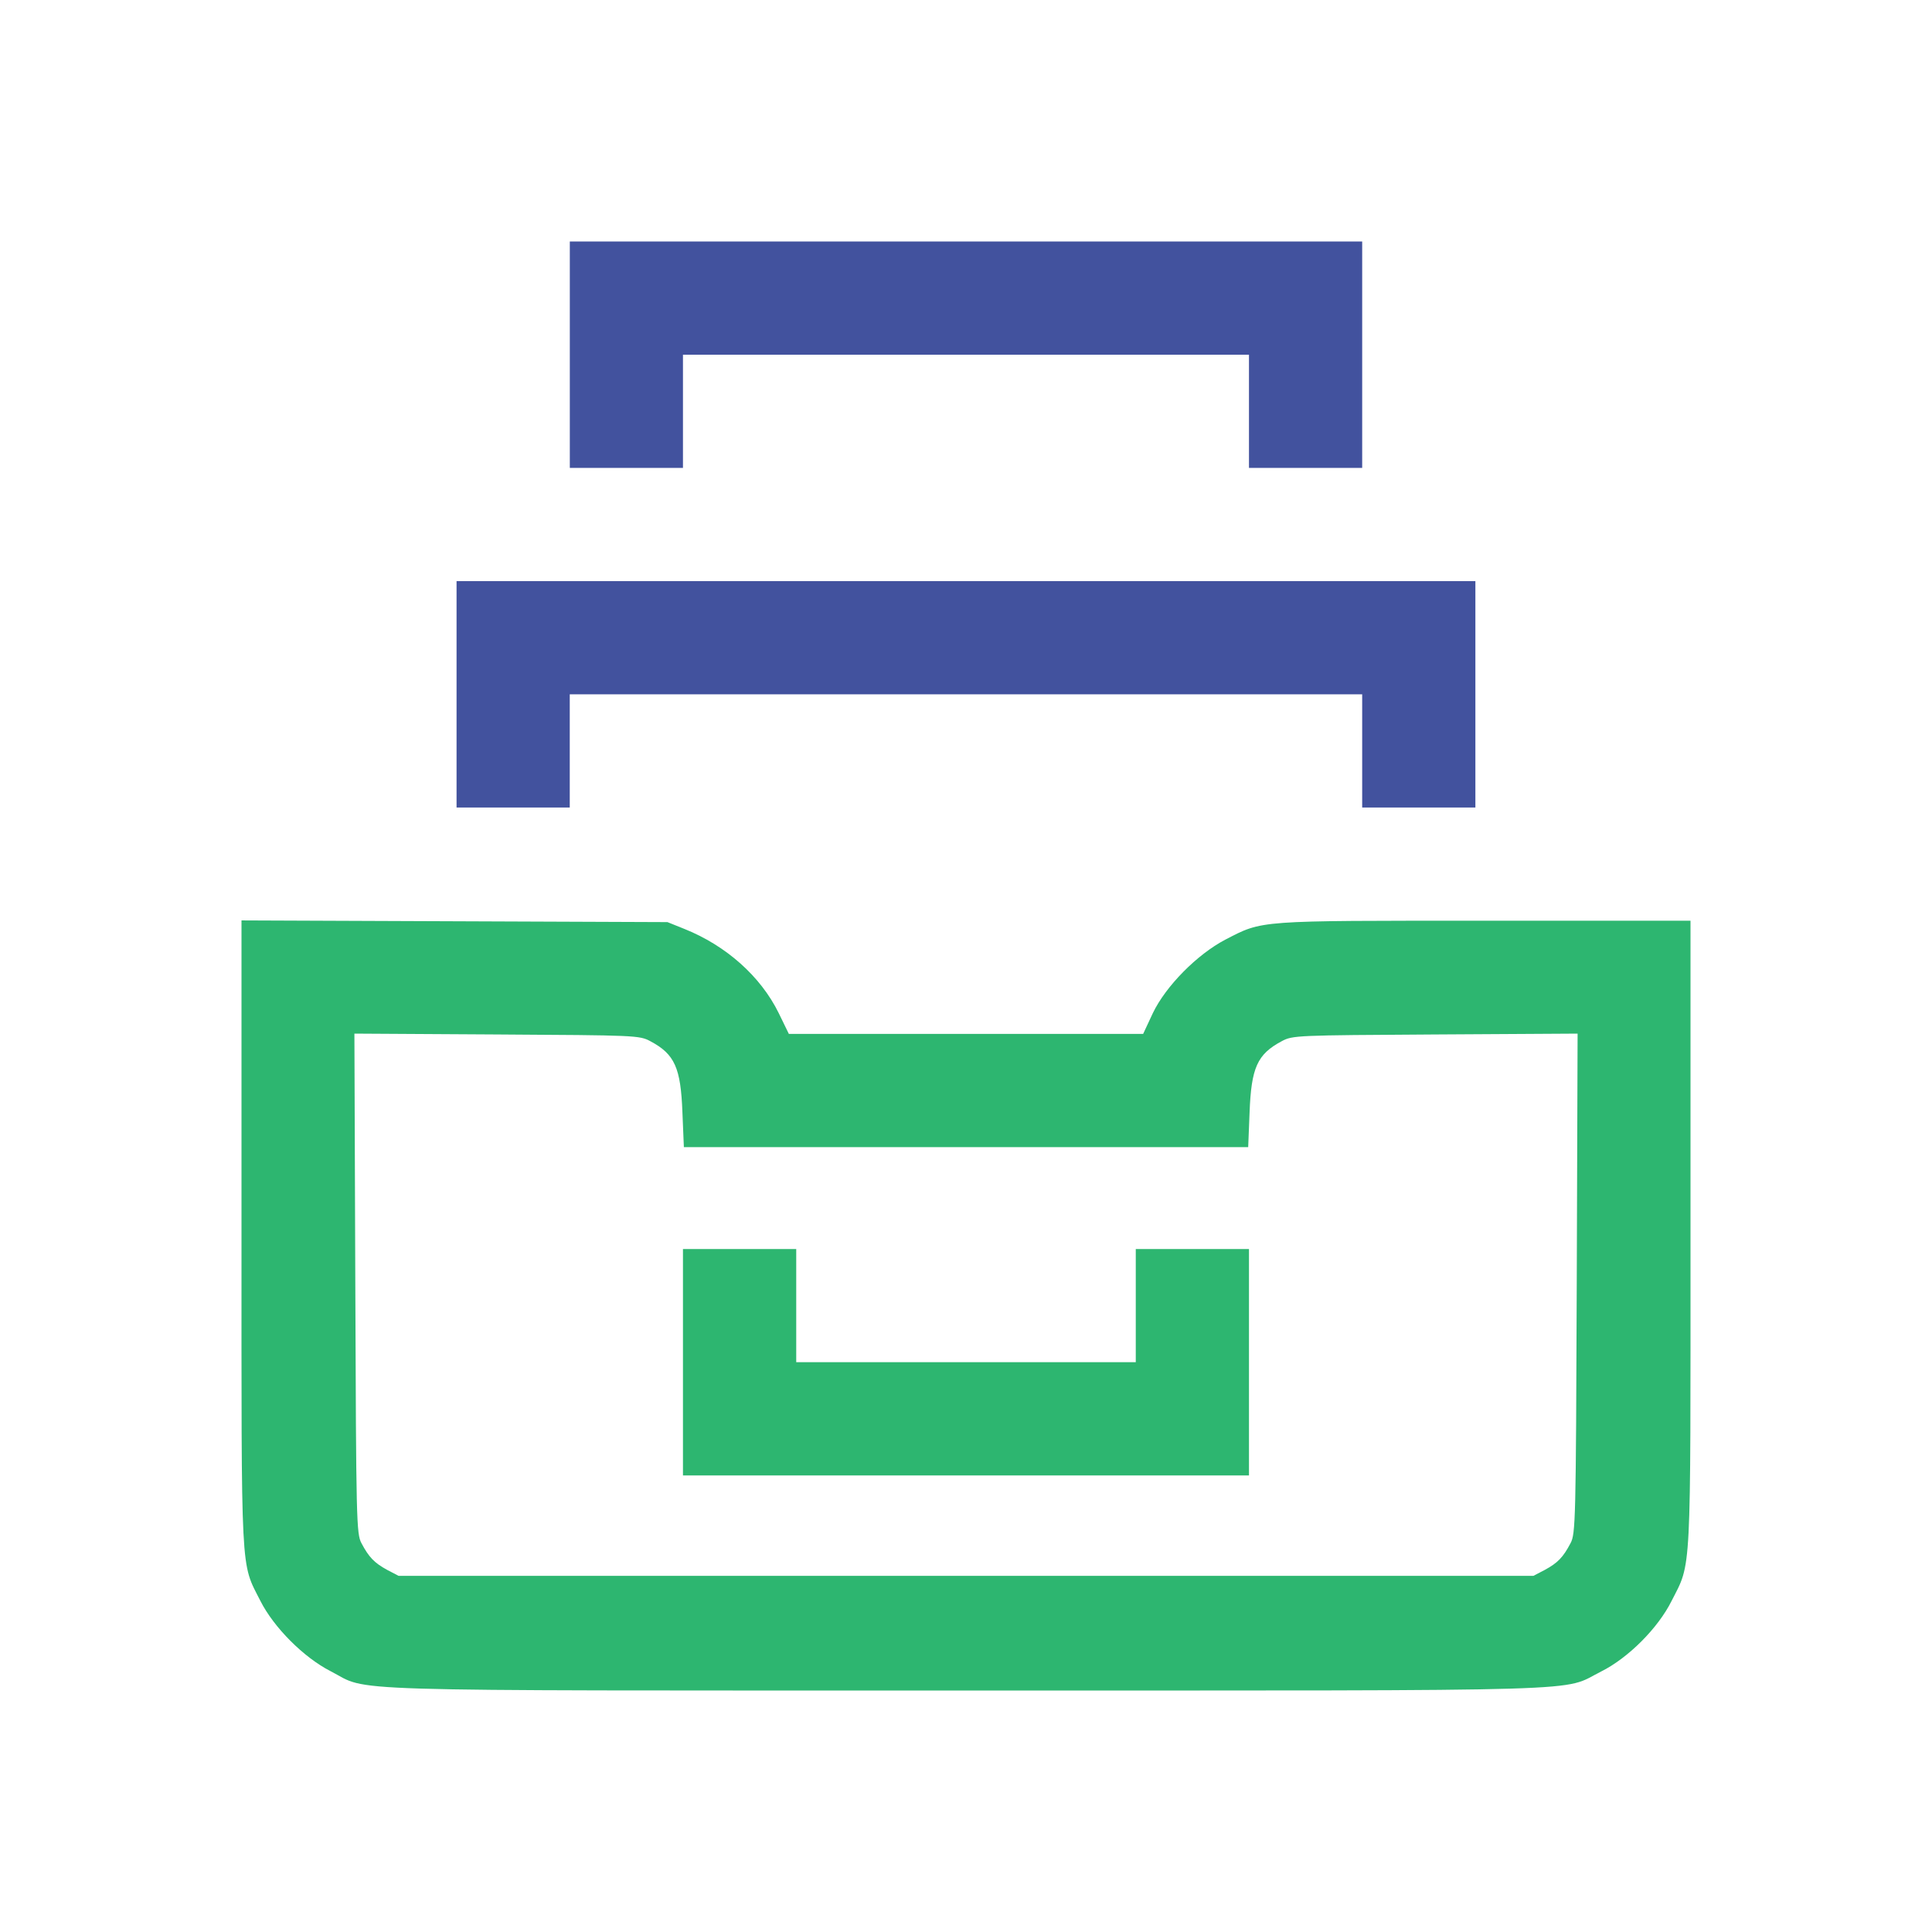
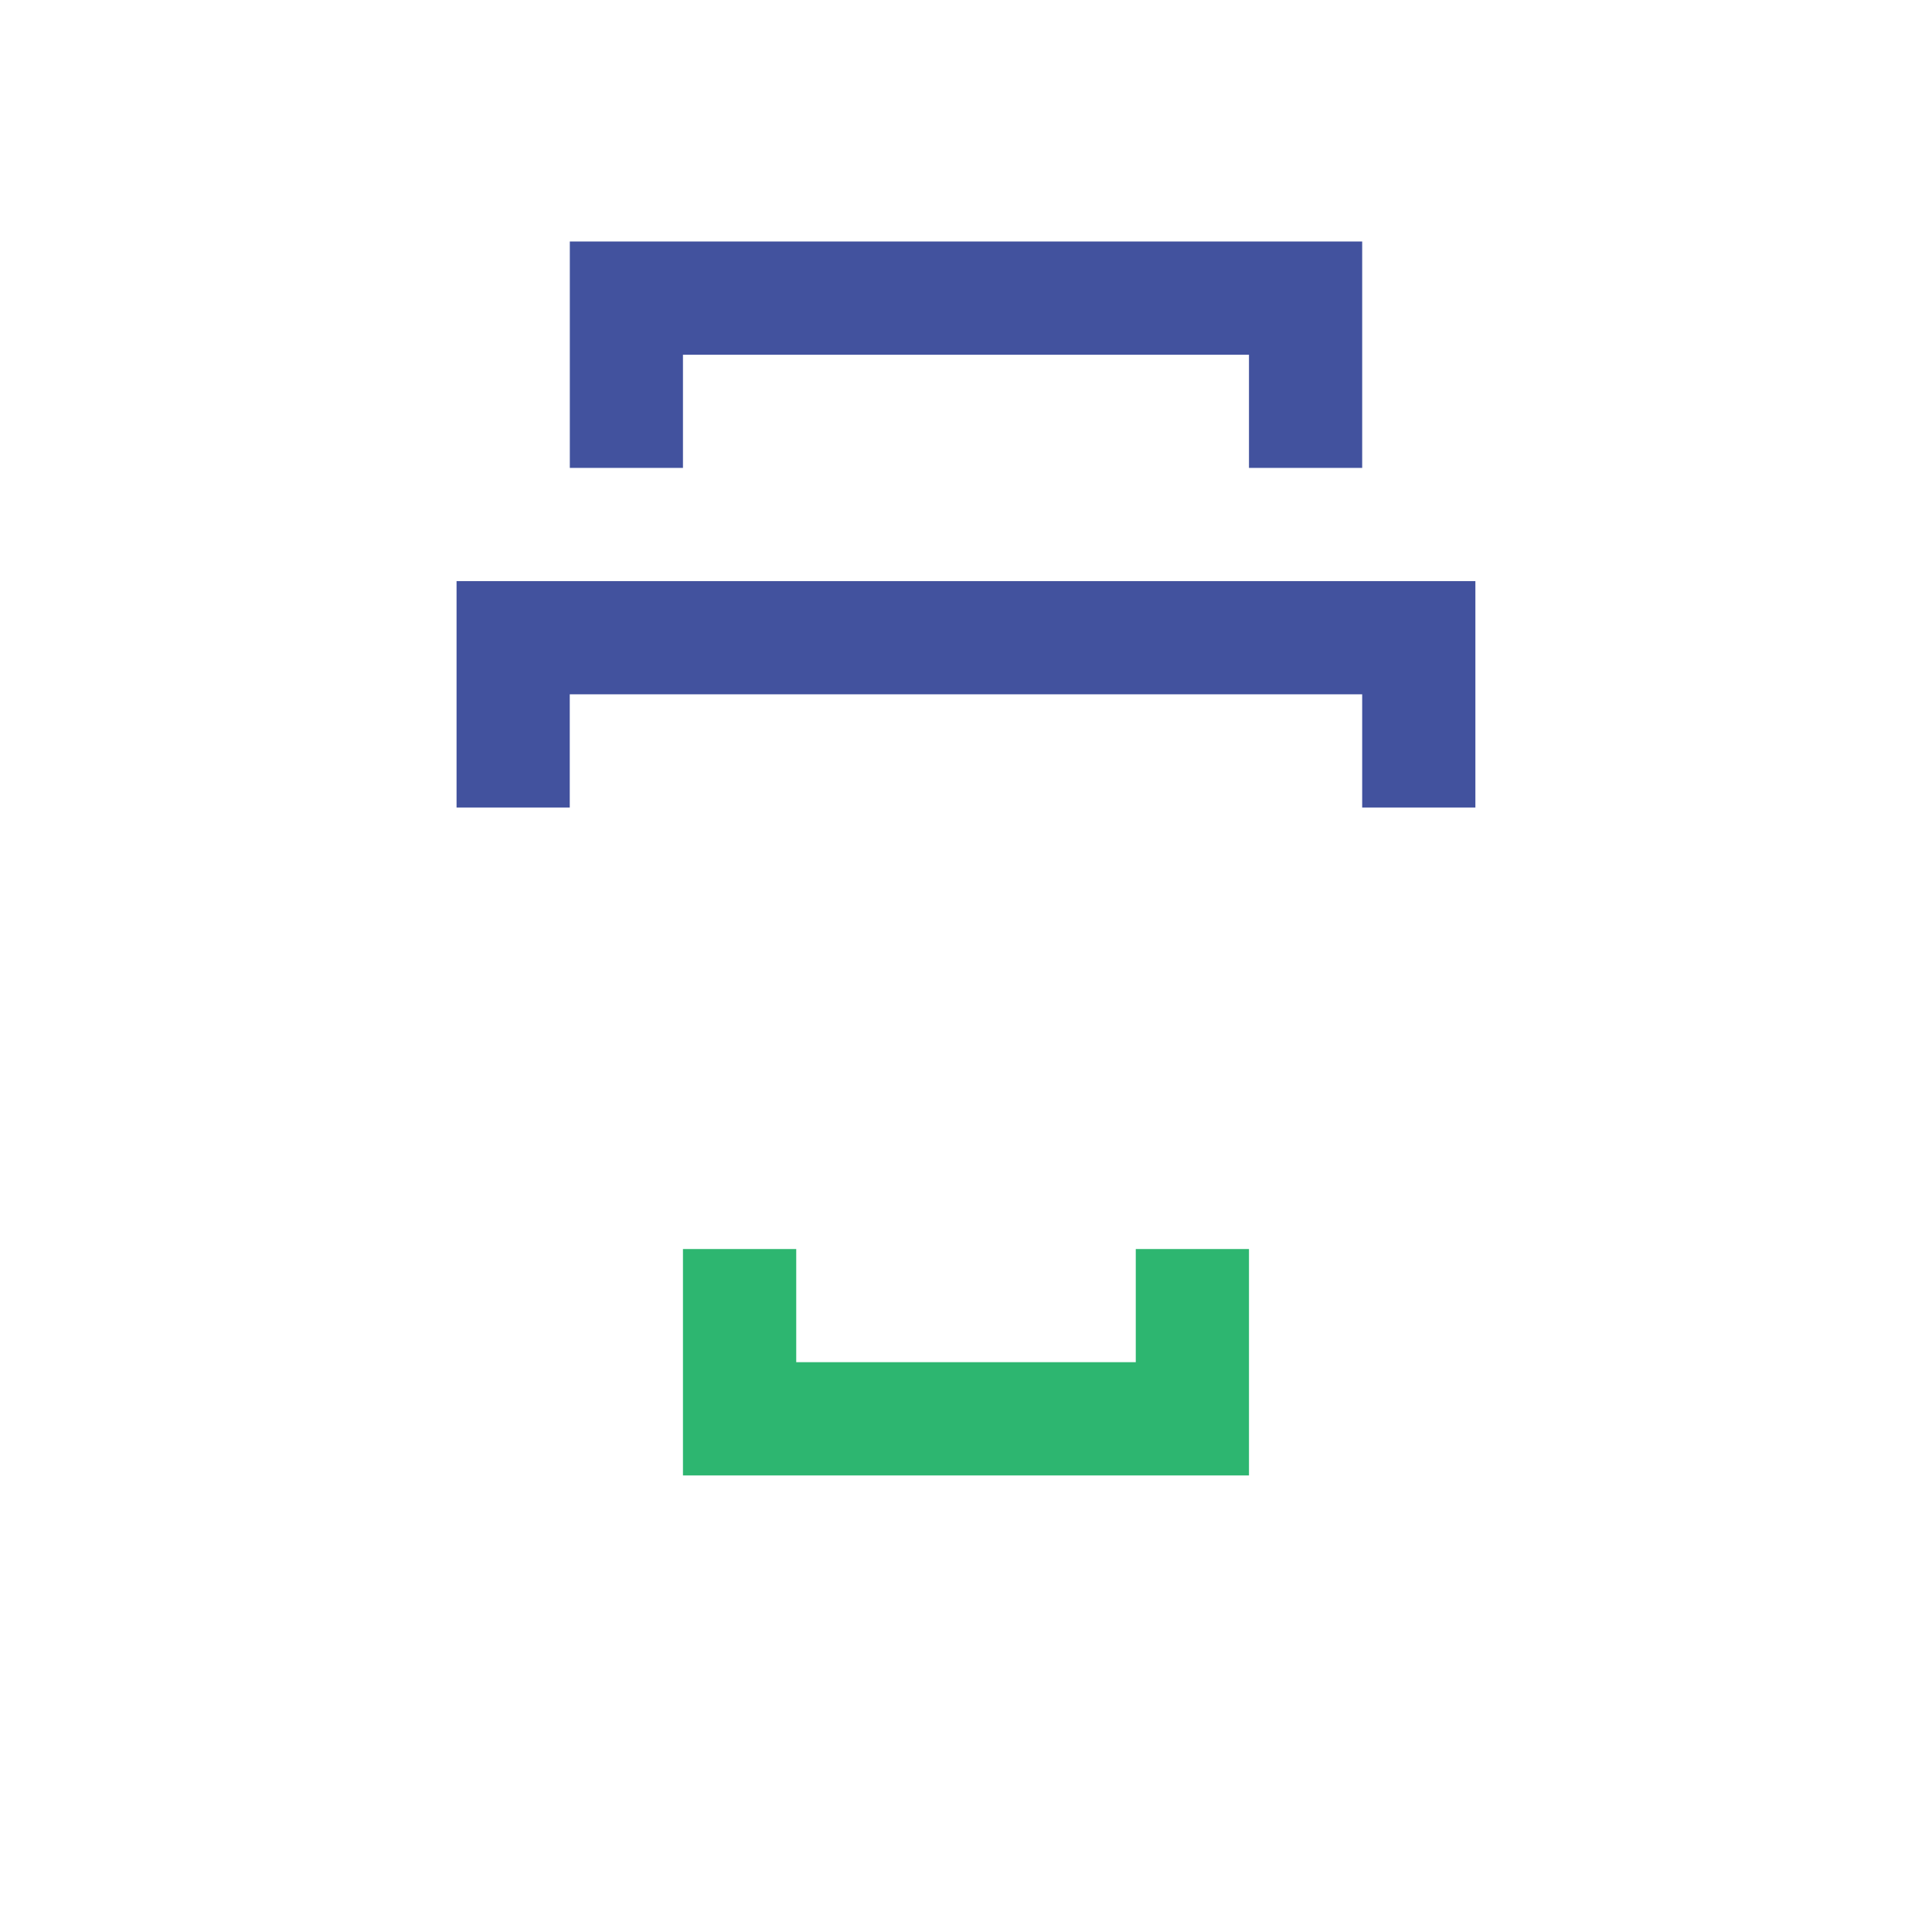
<svg xmlns="http://www.w3.org/2000/svg" width="32" height="32" viewBox="0 0 32 32" fill="none">
  <path d="M9.438 5.875V7.75H10.375H11.312V6.813V5.875H16H20.687V6.813V7.75H21.625H22.562V5.875V4H16H9.438V5.875Z" fill="#42529E" />
  <path d="M7.562 11.5V13.375H8.5H9.437V12.438V11.5H16H22.562V12.438V13.375H23.5H24.437V11.5V9.625H16H7.562V11.5Z" fill="#42529E" />
-   <path d="M4 20.434C4 26.186 3.981 25.862 4.314 26.518C4.535 26.954 5.027 27.451 5.477 27.681C6.142 28.023 5.308 28 16 28C26.678 28 25.844 28.023 26.519 27.686C26.969 27.461 27.461 26.968 27.686 26.518C28.019 25.862 28 26.186 28 20.434V15.25H24.587C20.8 15.25 20.922 15.24 20.294 15.564C19.83 15.807 19.309 16.332 19.094 16.782L18.934 17.125H16H13.066L12.897 16.778C12.597 16.169 12.025 15.662 11.336 15.386L11.055 15.273L7.53 15.259L4 15.245V20.434ZM10.774 17.247C11.177 17.462 11.275 17.687 11.303 18.423L11.327 19H16H20.674L20.697 18.423C20.725 17.687 20.823 17.462 21.227 17.247C21.409 17.148 21.466 17.148 23.772 17.134L26.13 17.12L26.116 21.259C26.102 25.197 26.097 25.407 26.012 25.562C25.891 25.792 25.802 25.886 25.586 26.003L25.398 26.101H16H6.602L6.414 26.003C6.199 25.886 6.11 25.792 5.988 25.562C5.903 25.407 5.899 25.197 5.885 21.259L5.87 17.12L8.228 17.134C10.534 17.148 10.591 17.148 10.774 17.247Z" fill="#2DB670" />
  <path d="M11.312 22.562V24.438H16H20.687V22.562V20.688H19.75H18.812V21.625V22.562H16H13.188V21.625V20.688H12.25H11.312V22.562Z" fill="#2DB670" />
</svg>